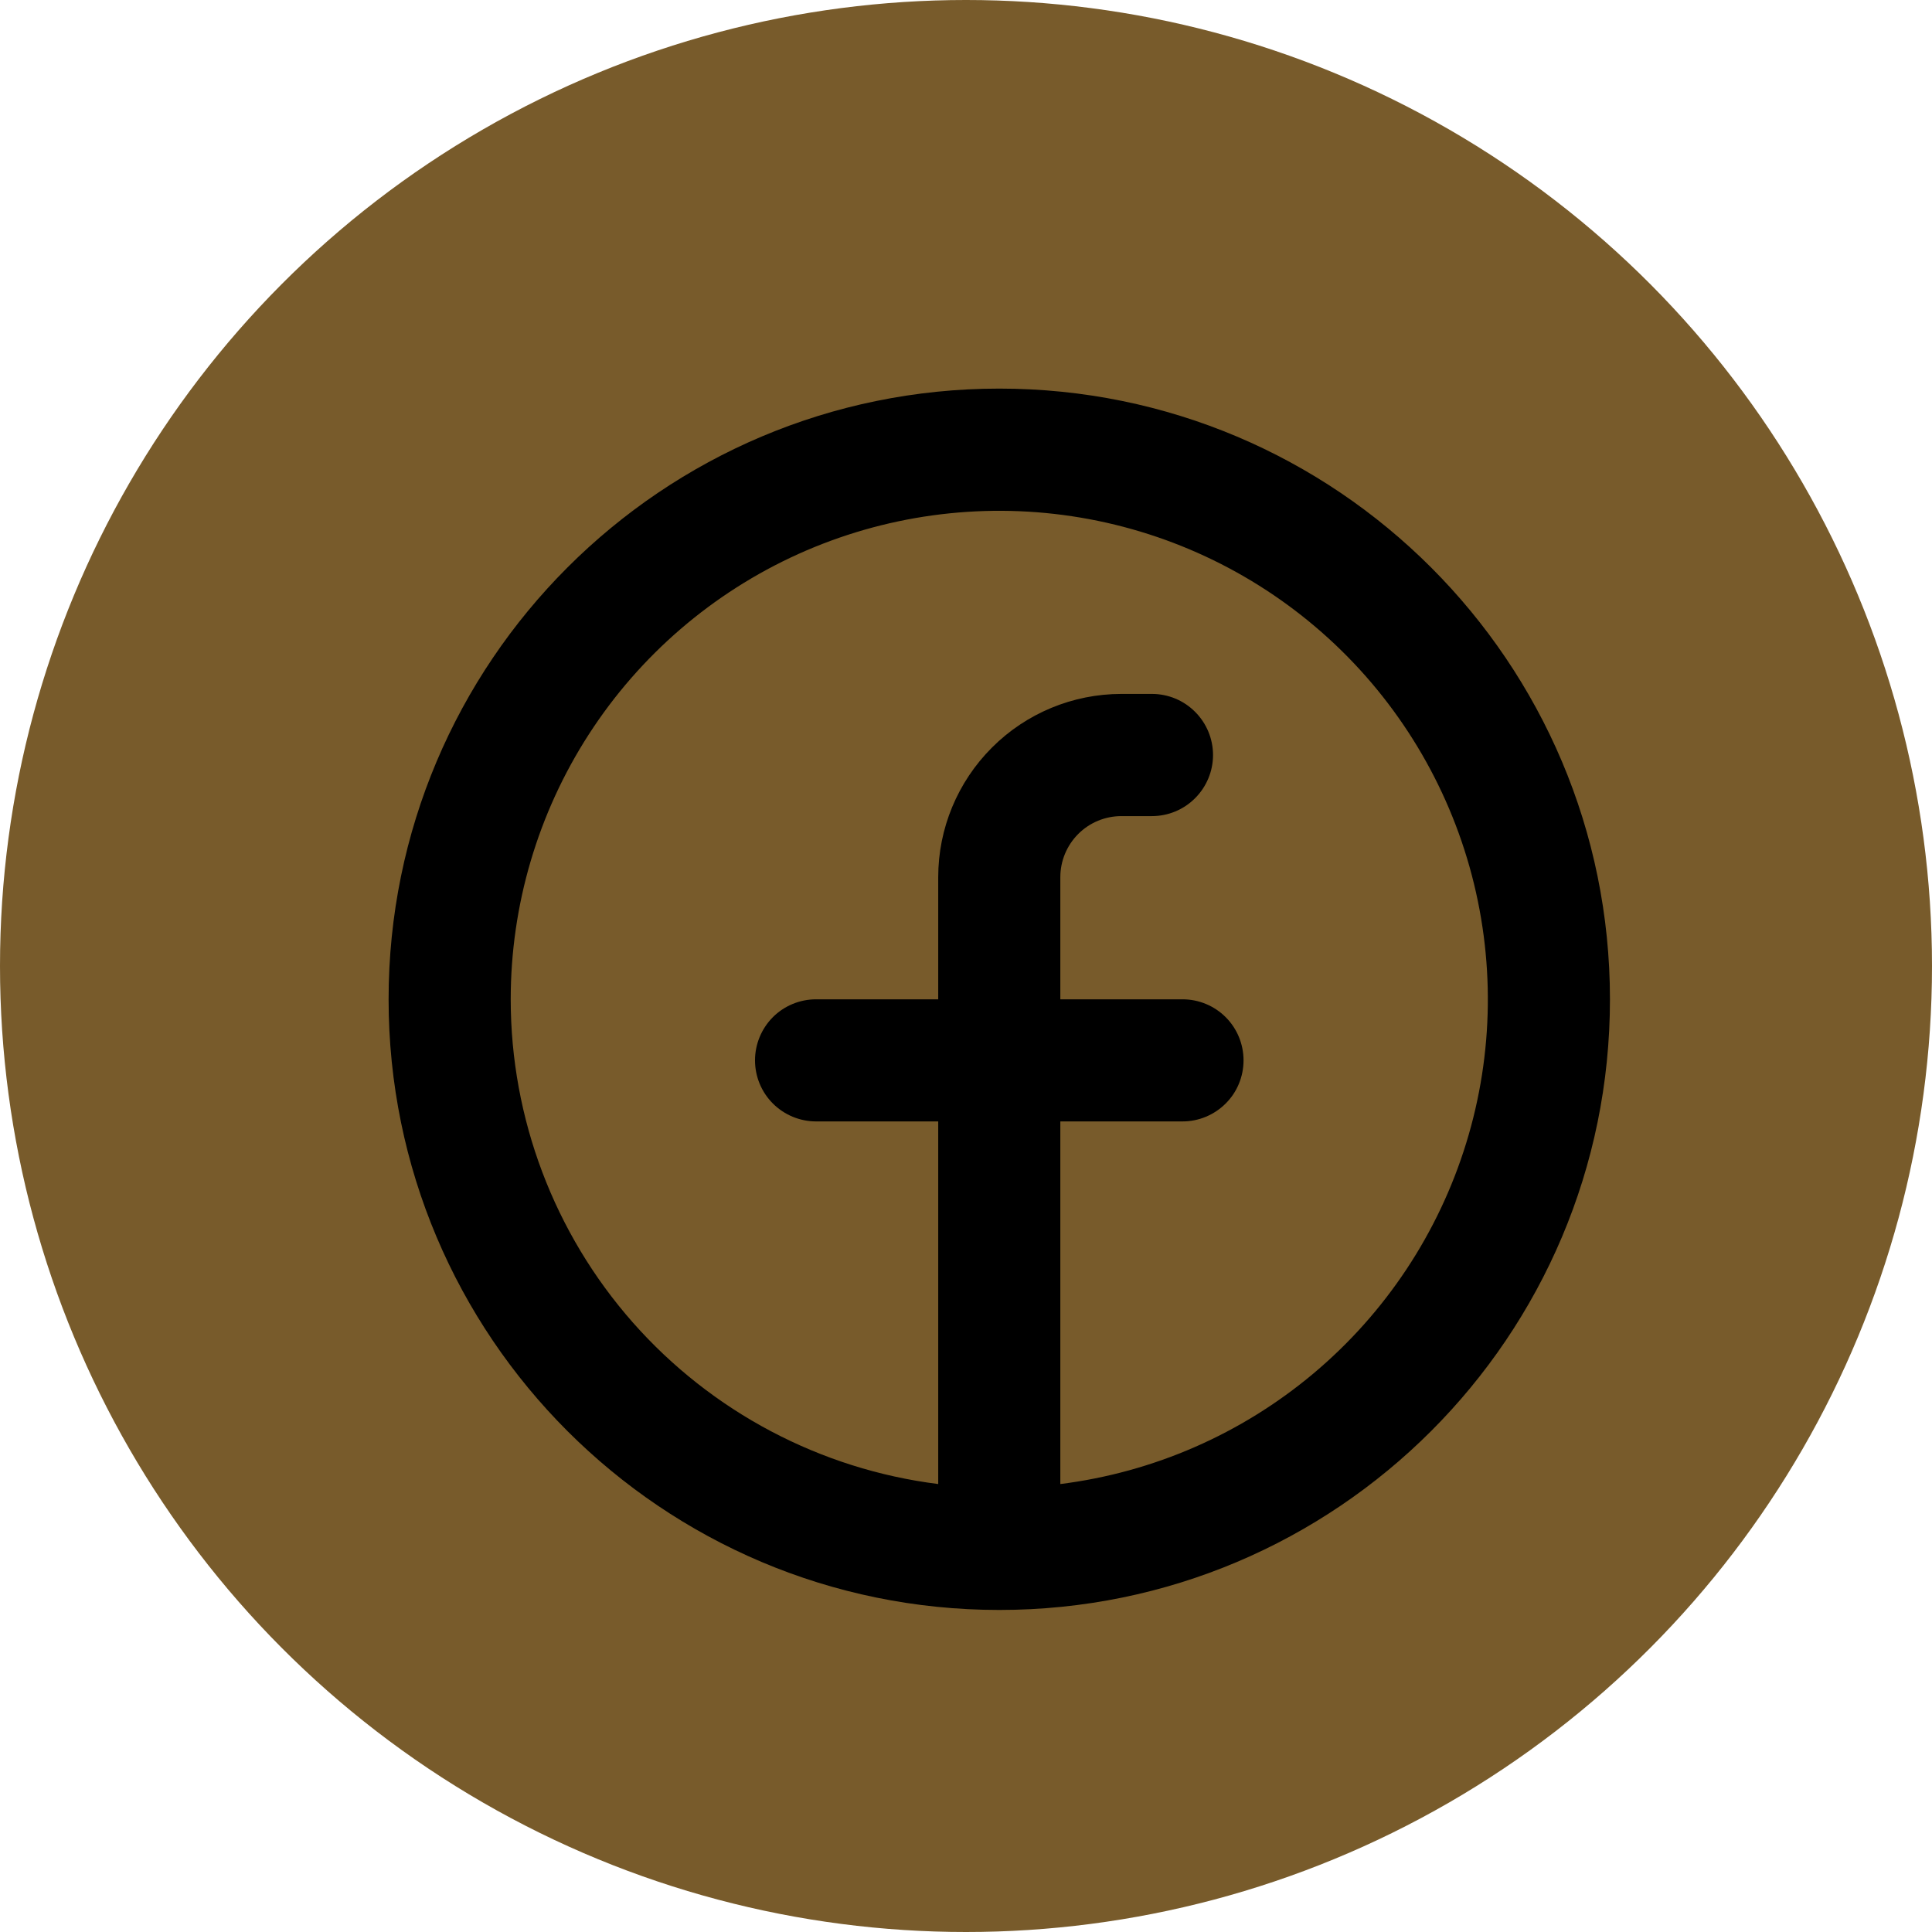
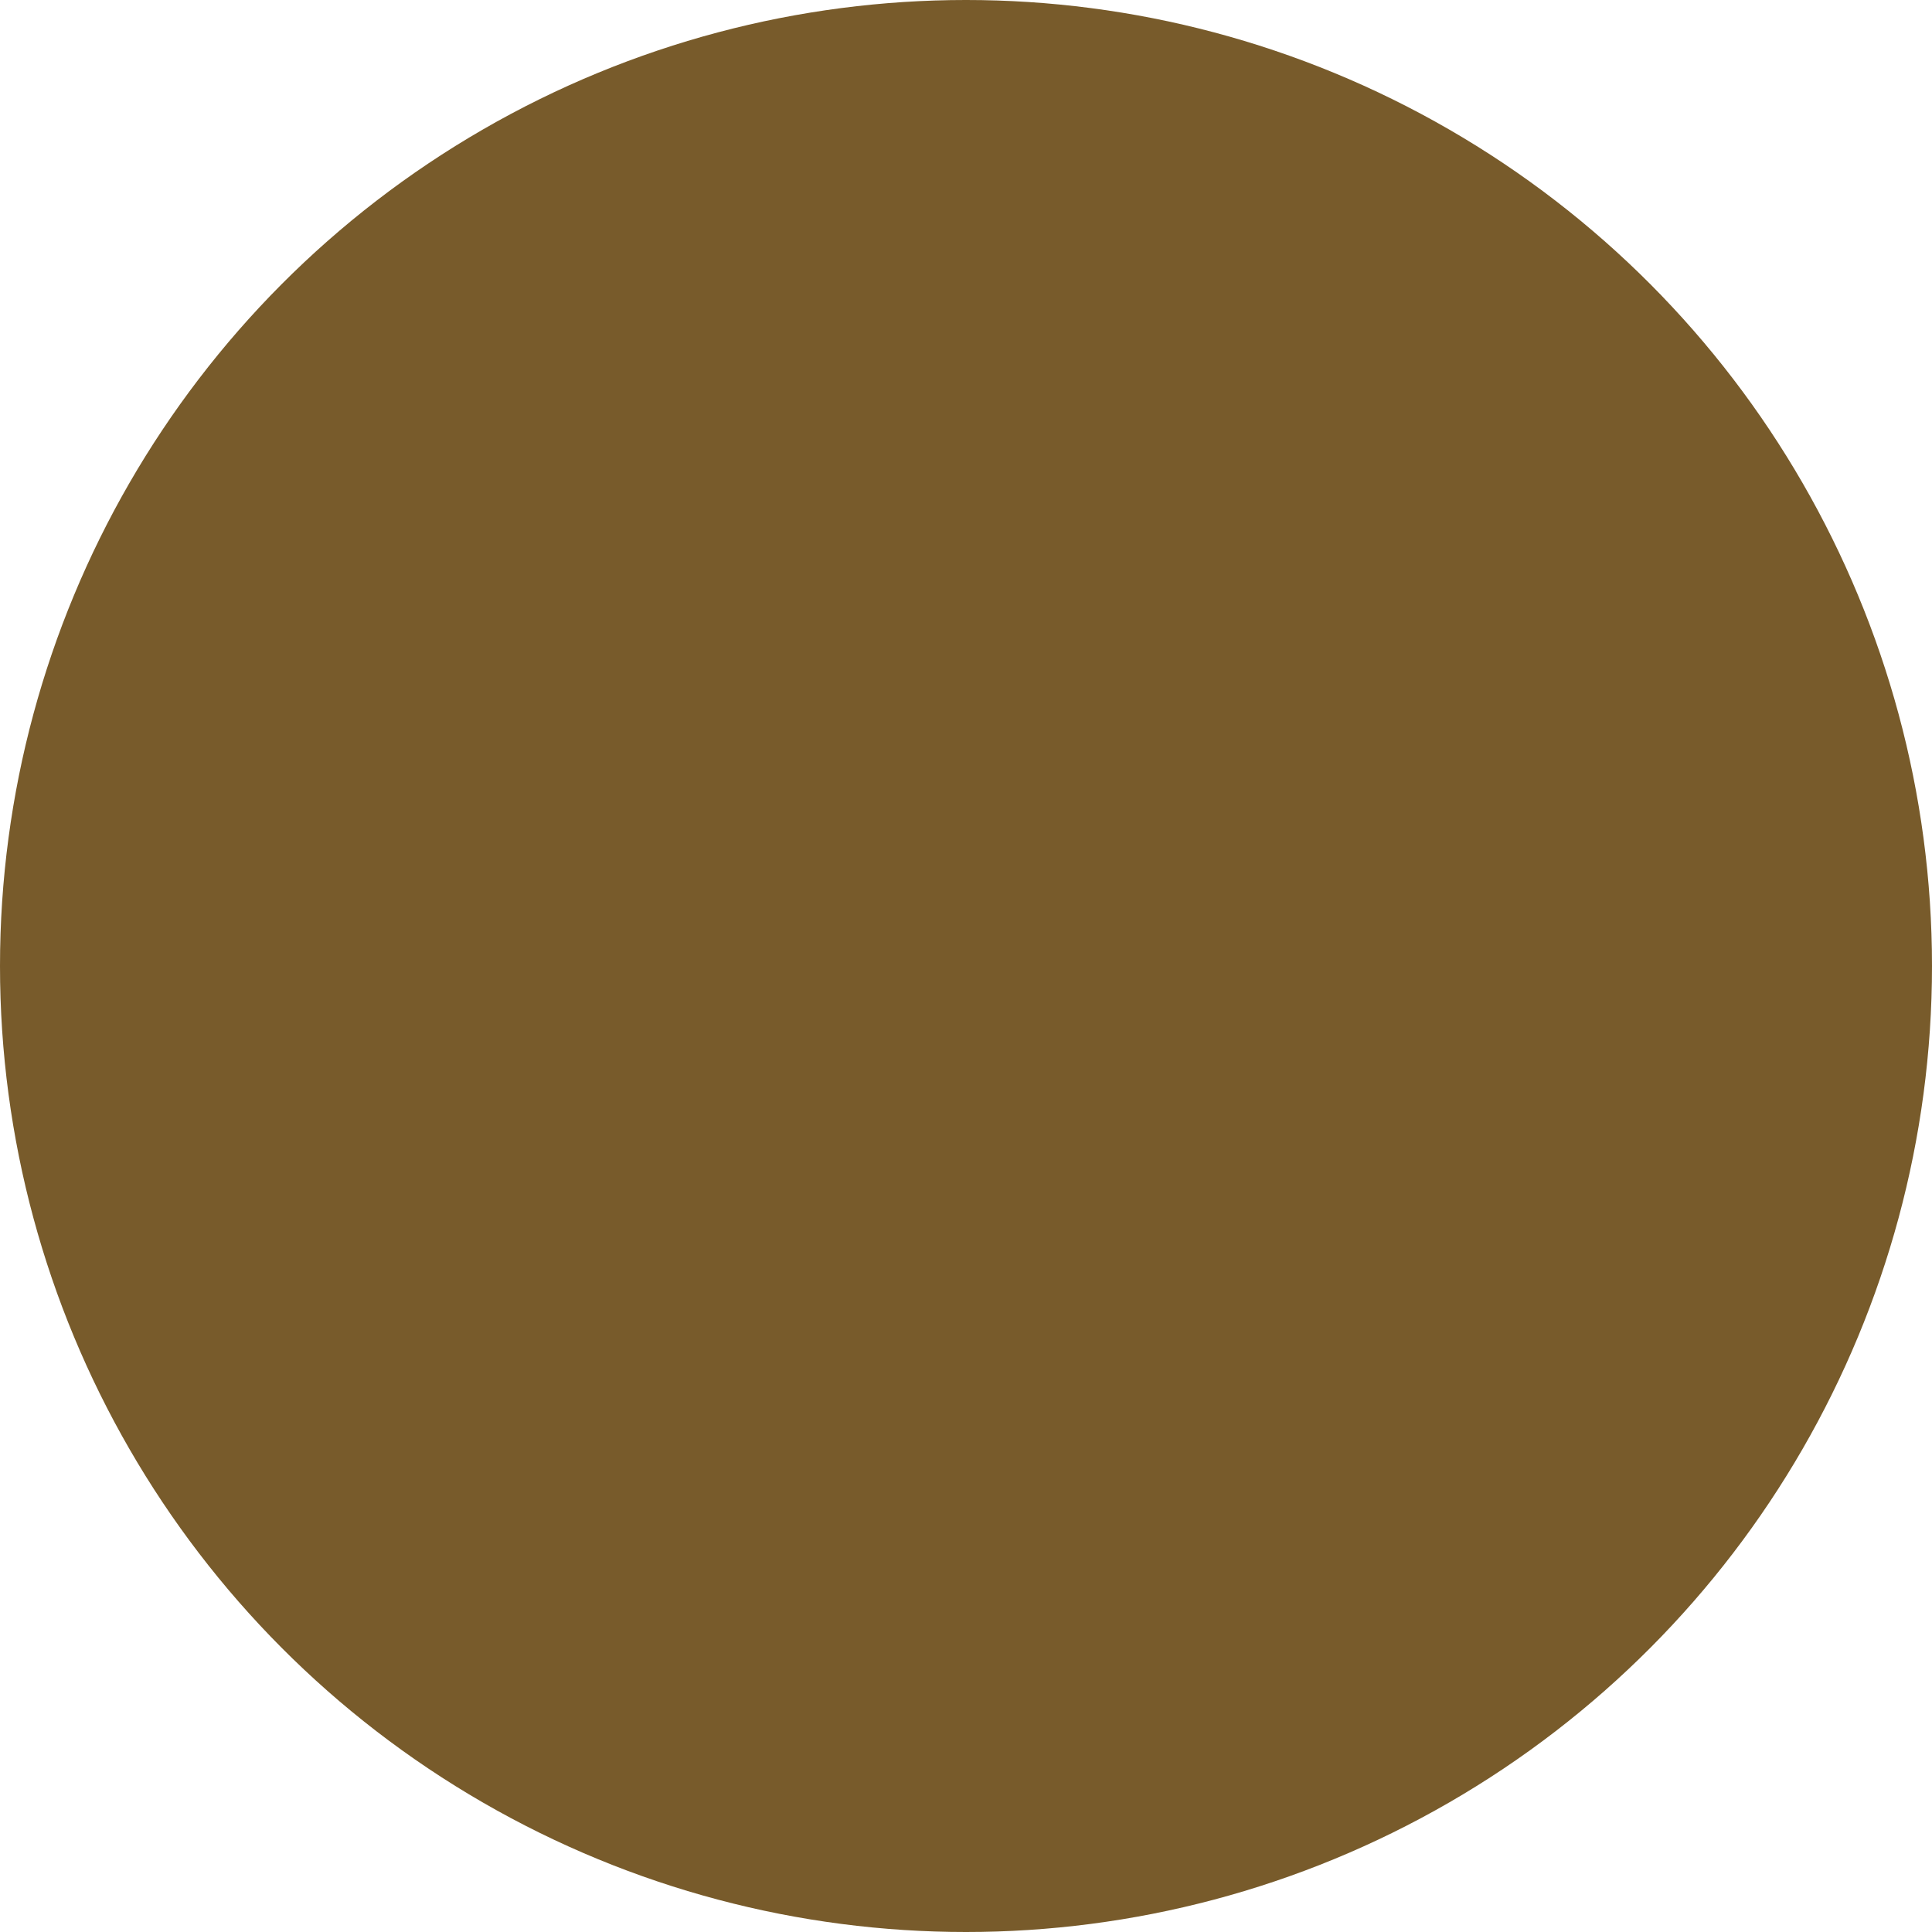
<svg xmlns="http://www.w3.org/2000/svg" width="29" height="29" viewBox="0 0 29 29" fill="none">
  <circle cx="14.5" cy="14.5" r="14.5" fill="#785B2B" />
-   <path fill-rule="evenodd" clip-rule="evenodd" d="M7.666 15C7.666 13.588 8.074 12.207 8.839 11.022C9.605 9.836 10.697 8.897 11.983 8.316C13.269 7.736 14.696 7.539 16.091 7.749C17.487 7.959 18.792 8.567 19.851 9.501C20.909 10.434 21.675 11.653 22.058 13.011C22.441 14.37 22.424 15.81 22.008 17.159C21.593 18.507 20.797 19.708 19.717 20.615C18.636 21.523 17.317 22.1 15.916 22.276V16.833H17.75C17.993 16.833 18.226 16.736 18.398 16.564C18.57 16.393 18.666 16.16 18.666 15.916C18.666 15.673 18.57 15.44 18.398 15.268C18.226 15.096 17.993 15 17.75 15H15.916V13.166C15.916 12.923 16.013 12.69 16.185 12.518C16.357 12.346 16.59 12.25 16.833 12.25H17.291C17.535 12.25 17.768 12.153 17.939 11.981C18.111 11.809 18.208 11.576 18.208 11.333C18.208 11.09 18.111 10.857 17.939 10.685C17.768 10.513 17.535 10.416 17.291 10.416H16.833C16.104 10.416 15.404 10.706 14.889 11.222C14.373 11.738 14.083 12.437 14.083 13.166V15H12.25C12.007 15 11.773 15.096 11.601 15.268C11.43 15.44 11.333 15.673 11.333 15.916C11.333 16.16 11.43 16.393 11.601 16.564C11.773 16.736 12.007 16.833 12.25 16.833H14.083V22.276C12.311 22.053 10.681 21.19 9.499 19.851C8.318 18.511 7.666 16.786 7.666 15ZM15 24.166C20.062 24.166 24.166 20.062 24.166 15C24.166 9.937 20.062 5.833 15 5.833C9.937 5.833 5.833 9.937 5.833 15C5.833 20.062 9.937 24.166 15 24.166Z" fill="black" />
</svg>